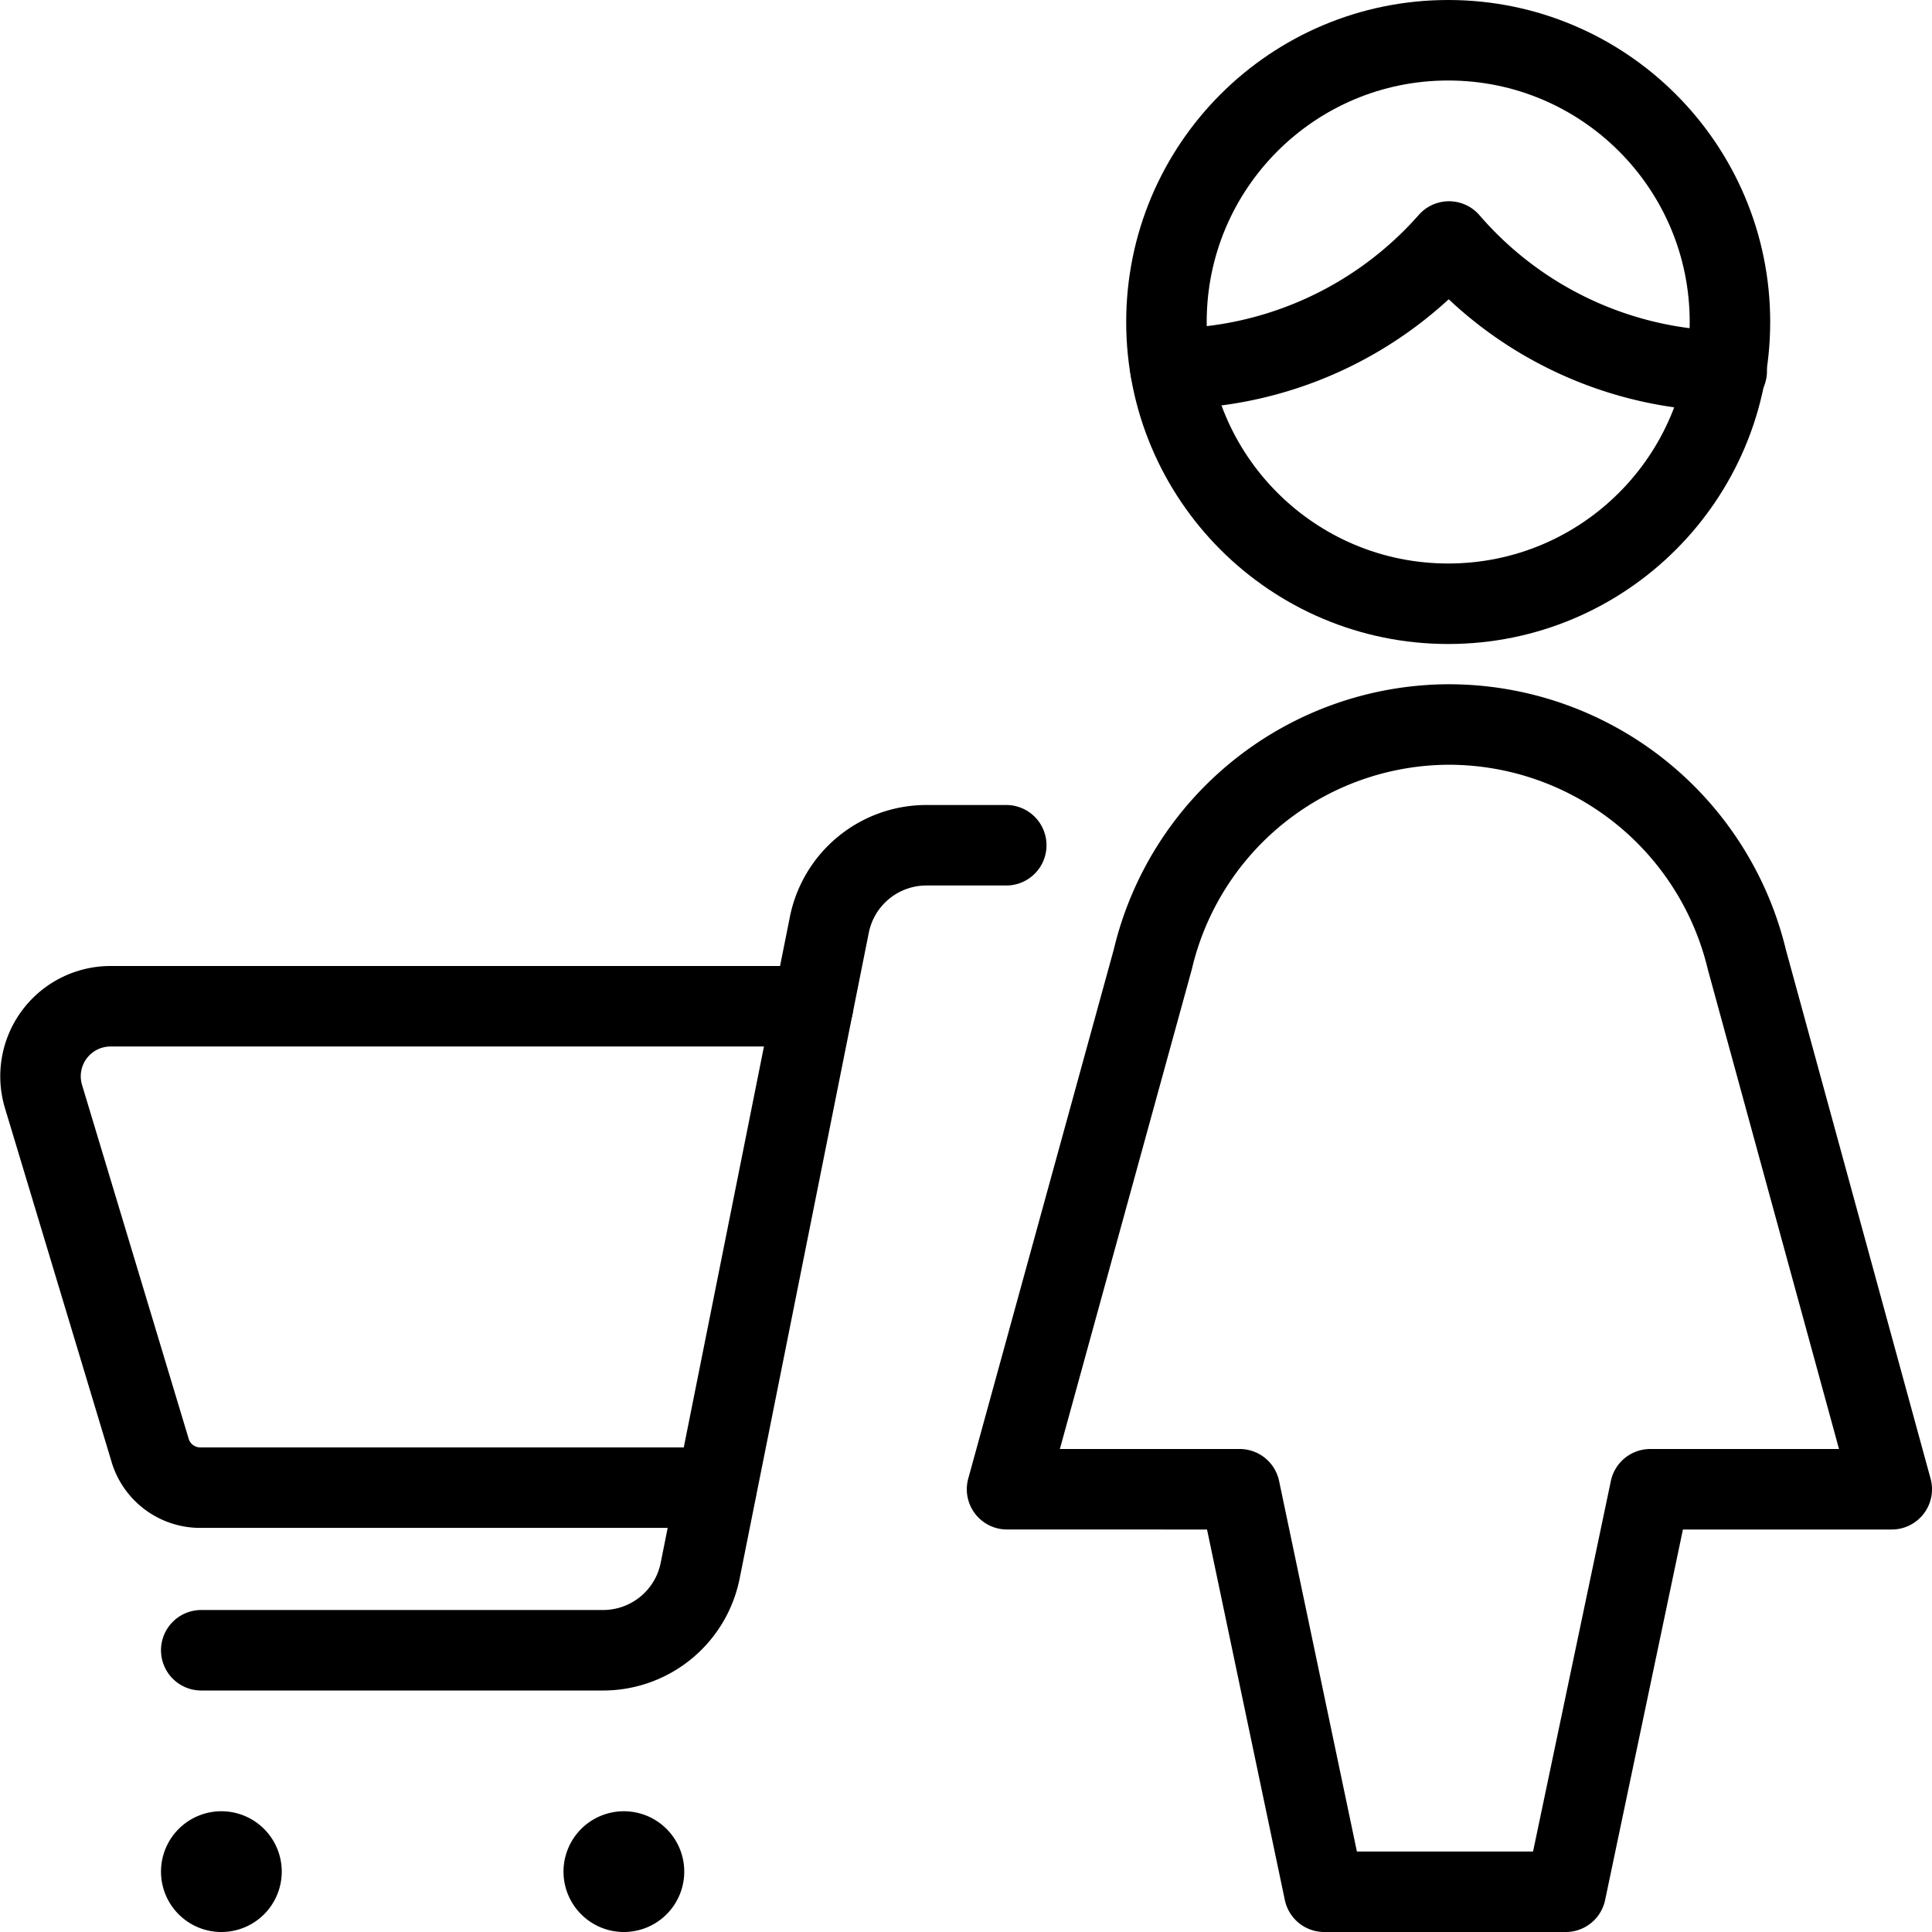
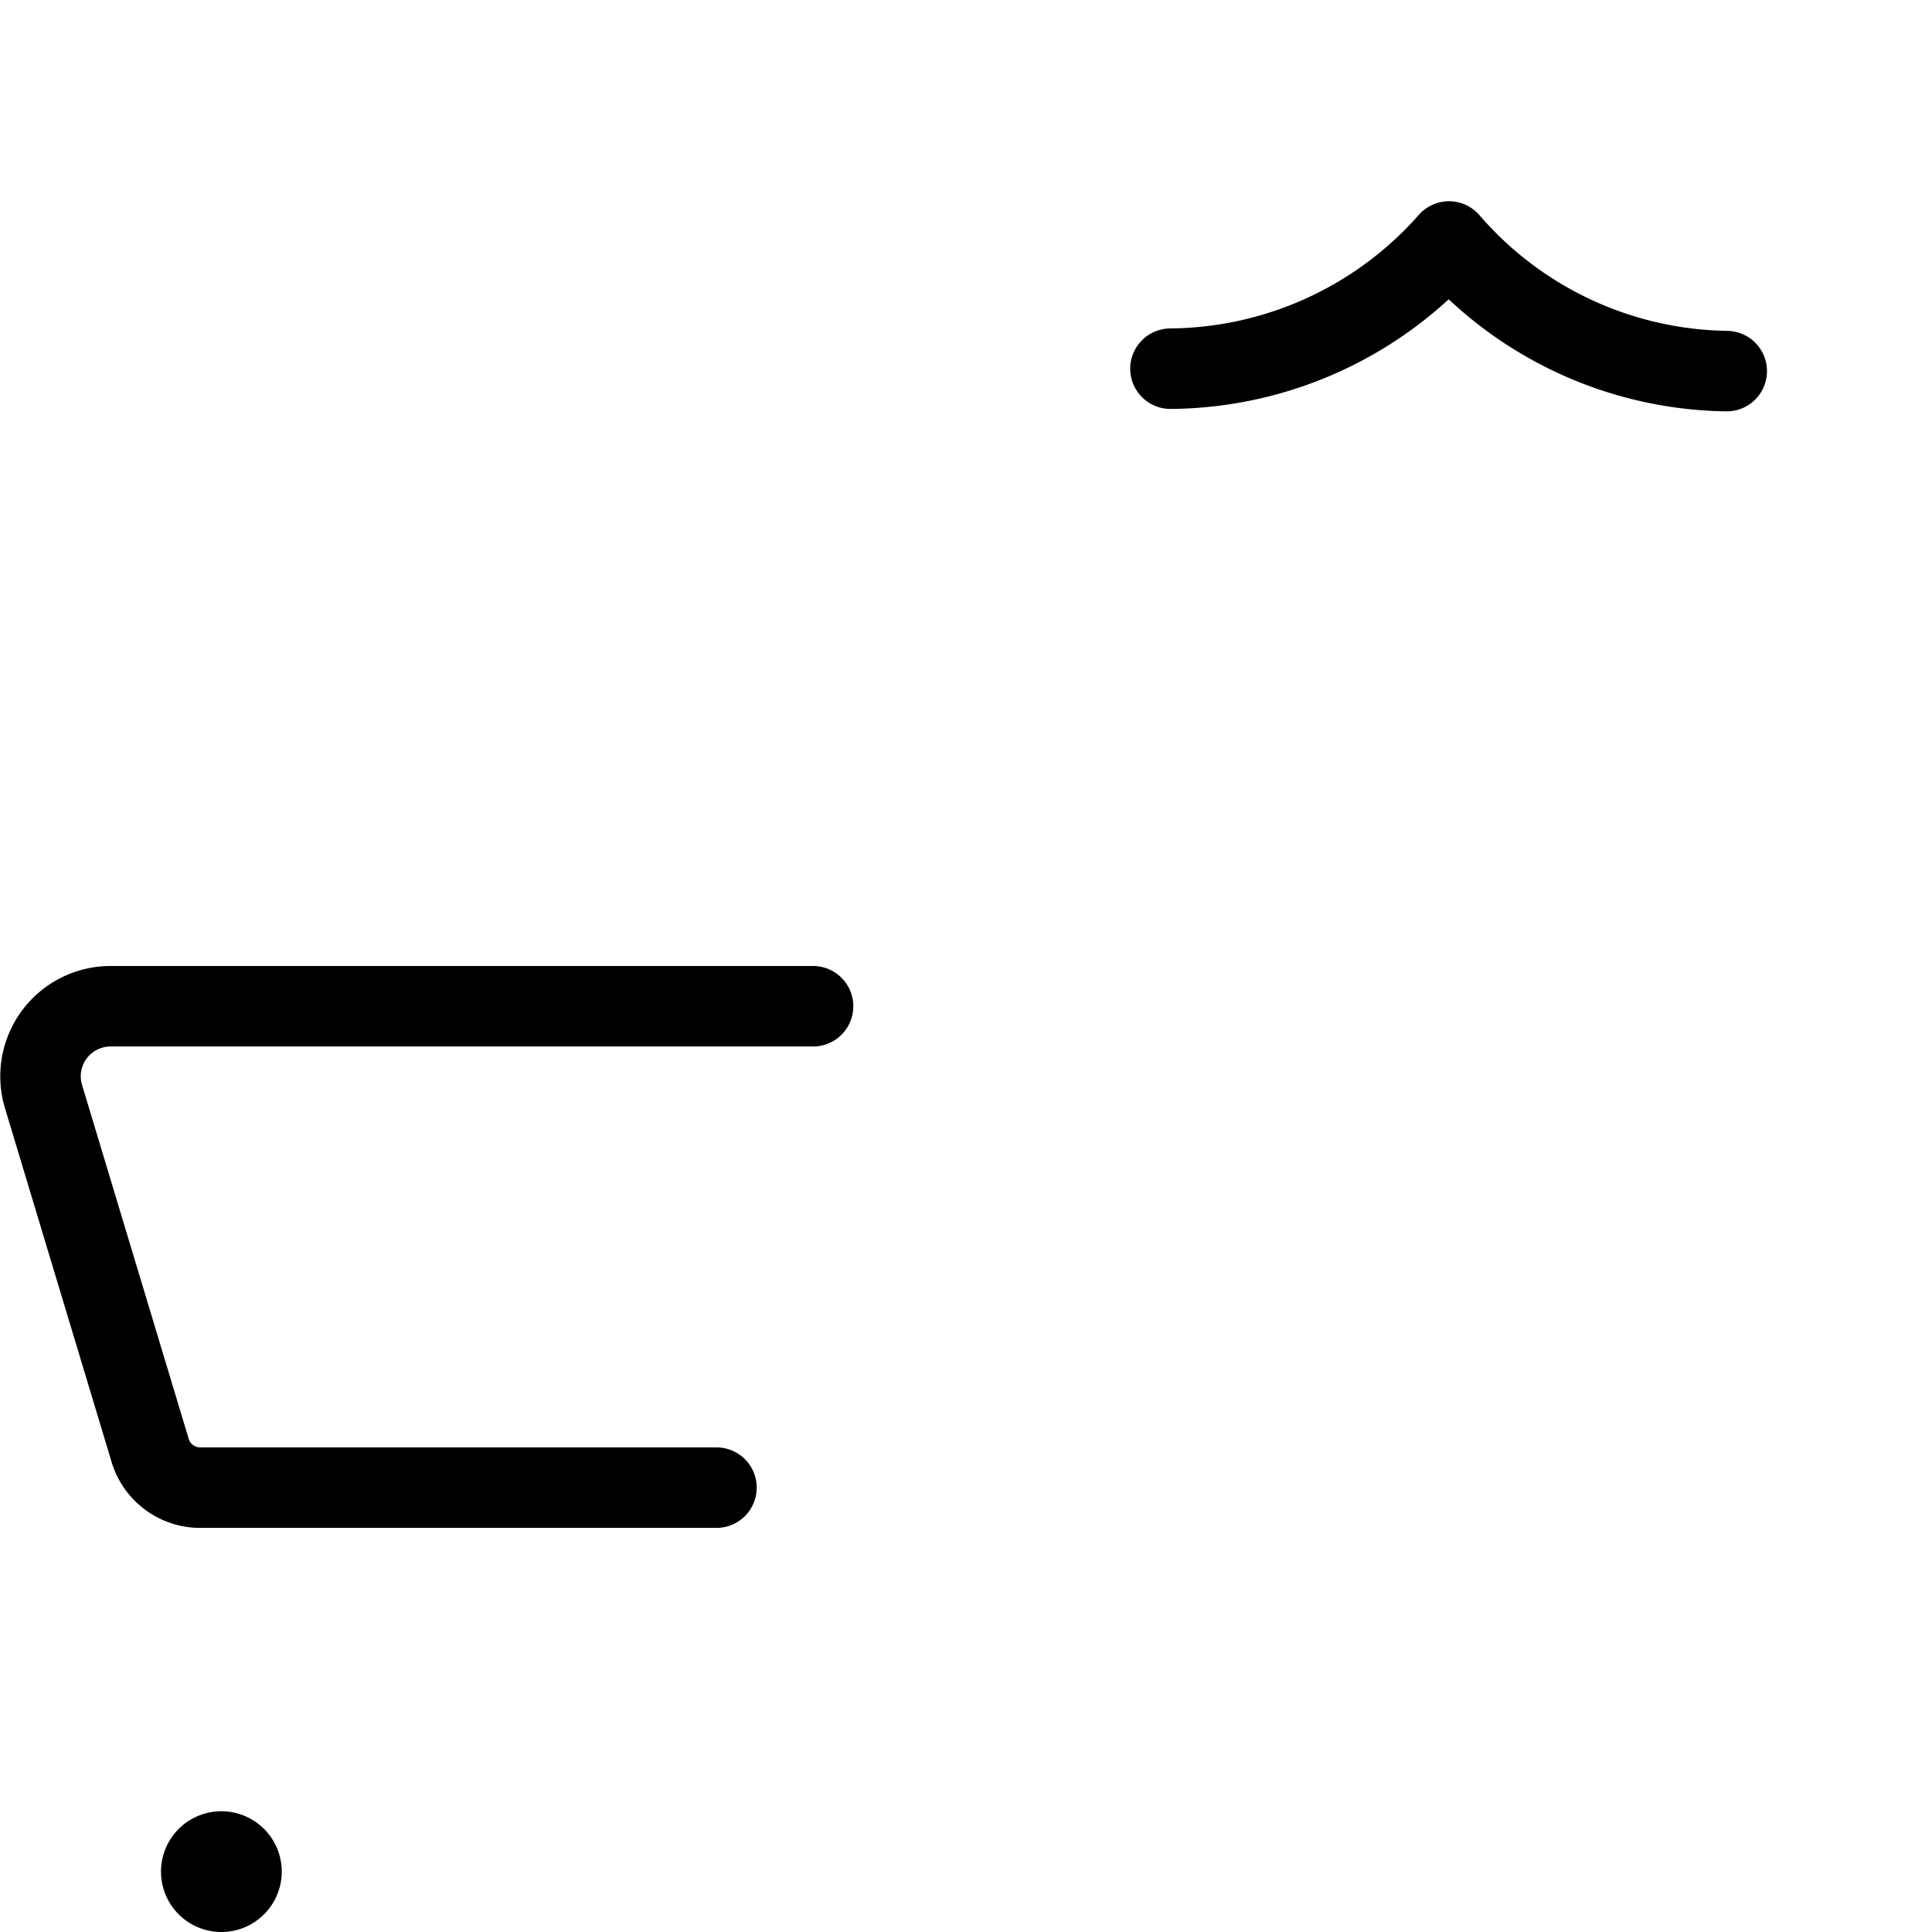
<svg xmlns="http://www.w3.org/2000/svg" viewBox="0 0 24 24">
  <g transform="matrix(1,0,0,1,0,0)">
    <g>
      <g>
        <g>
          <path d="M14.54,4.58A4.66,4.66,0,0,0,18,3a4.64,4.64,0,0,0,3.45,1.61" style="fill: none;stroke: #000000;stroke-linecap: round;stroke-linejoin: round" />
-           <circle cx="17.99" cy="4" r="3.5" style="fill: none;stroke: #000000;stroke-linecap: round;stroke-linejoin: round" />
        </g>
-         <path d="M18,9a3.81,3.81,0,0,1,3.7,2.92l1.8,6.58h-3l-1.05,5h-3l-1.05-5H12.51l1.81-6.58A3.79,3.79,0,0,1,18,9Z" style="fill: none;stroke: #000000;stroke-linecap: round;stroke-linejoin: round" />
      </g>
      <g>
        <path d="M10.1,12.5H1.37a.87.87,0,0,0-.83,1.12L1.86,18a.65.65,0,0,0,.64.48H8.9" style="fill: none;stroke: #000000;stroke-linecap: round;stroke-linejoin: round" />
-         <path d="M2.5,20.5h5a1.23,1.23,0,0,0,1.2-1l1.6-8a1.23,1.23,0,0,1,1.2-1h1" style="fill: none;stroke: #000000;stroke-linecap: round;stroke-linejoin: round" />
        <path d="M2.75,23a.25.25,0,1,1-.25.25A.25.25,0,0,1,2.75,23" style="fill: none;stroke: #000000;stroke-linecap: round;stroke-linejoin: round" />
-         <path d="M7.75,23a.25.25,0,1,1-.25.25A.25.25,0,0,1,7.75,23" style="fill: none;stroke: #000000;stroke-linecap: round;stroke-linejoin: round" />
      </g>
    </g>
  </g>
</svg>